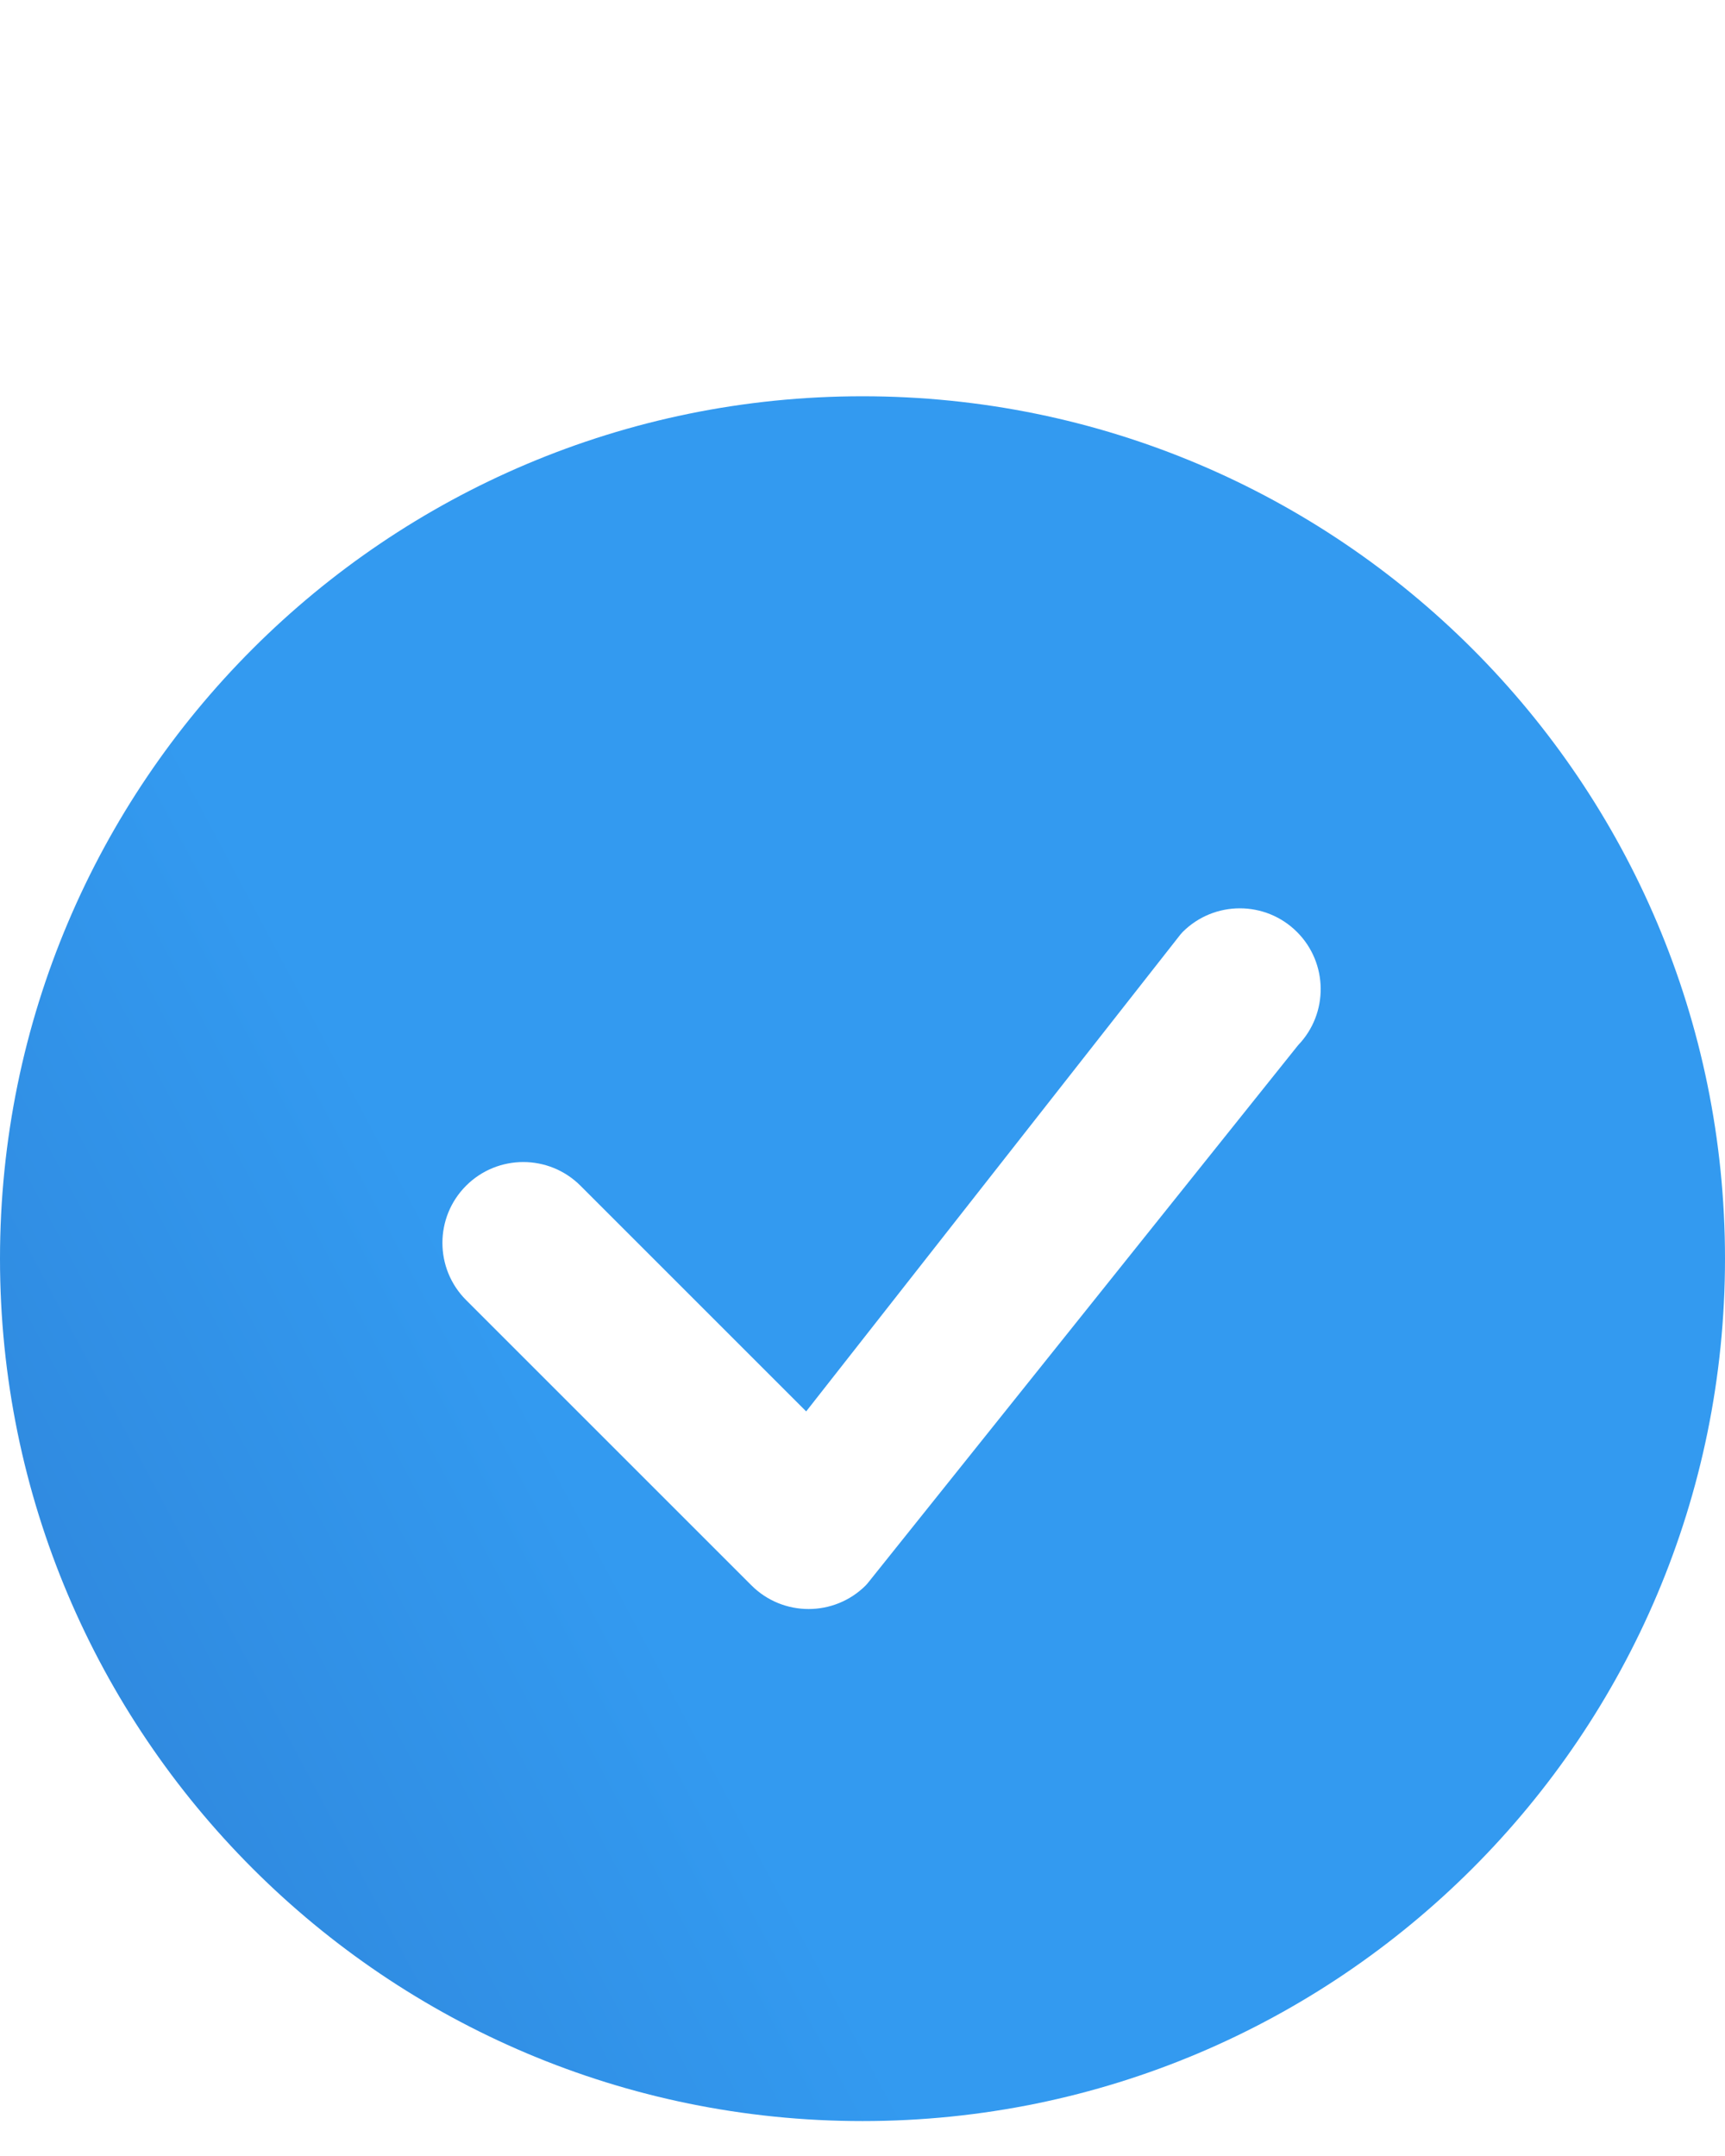
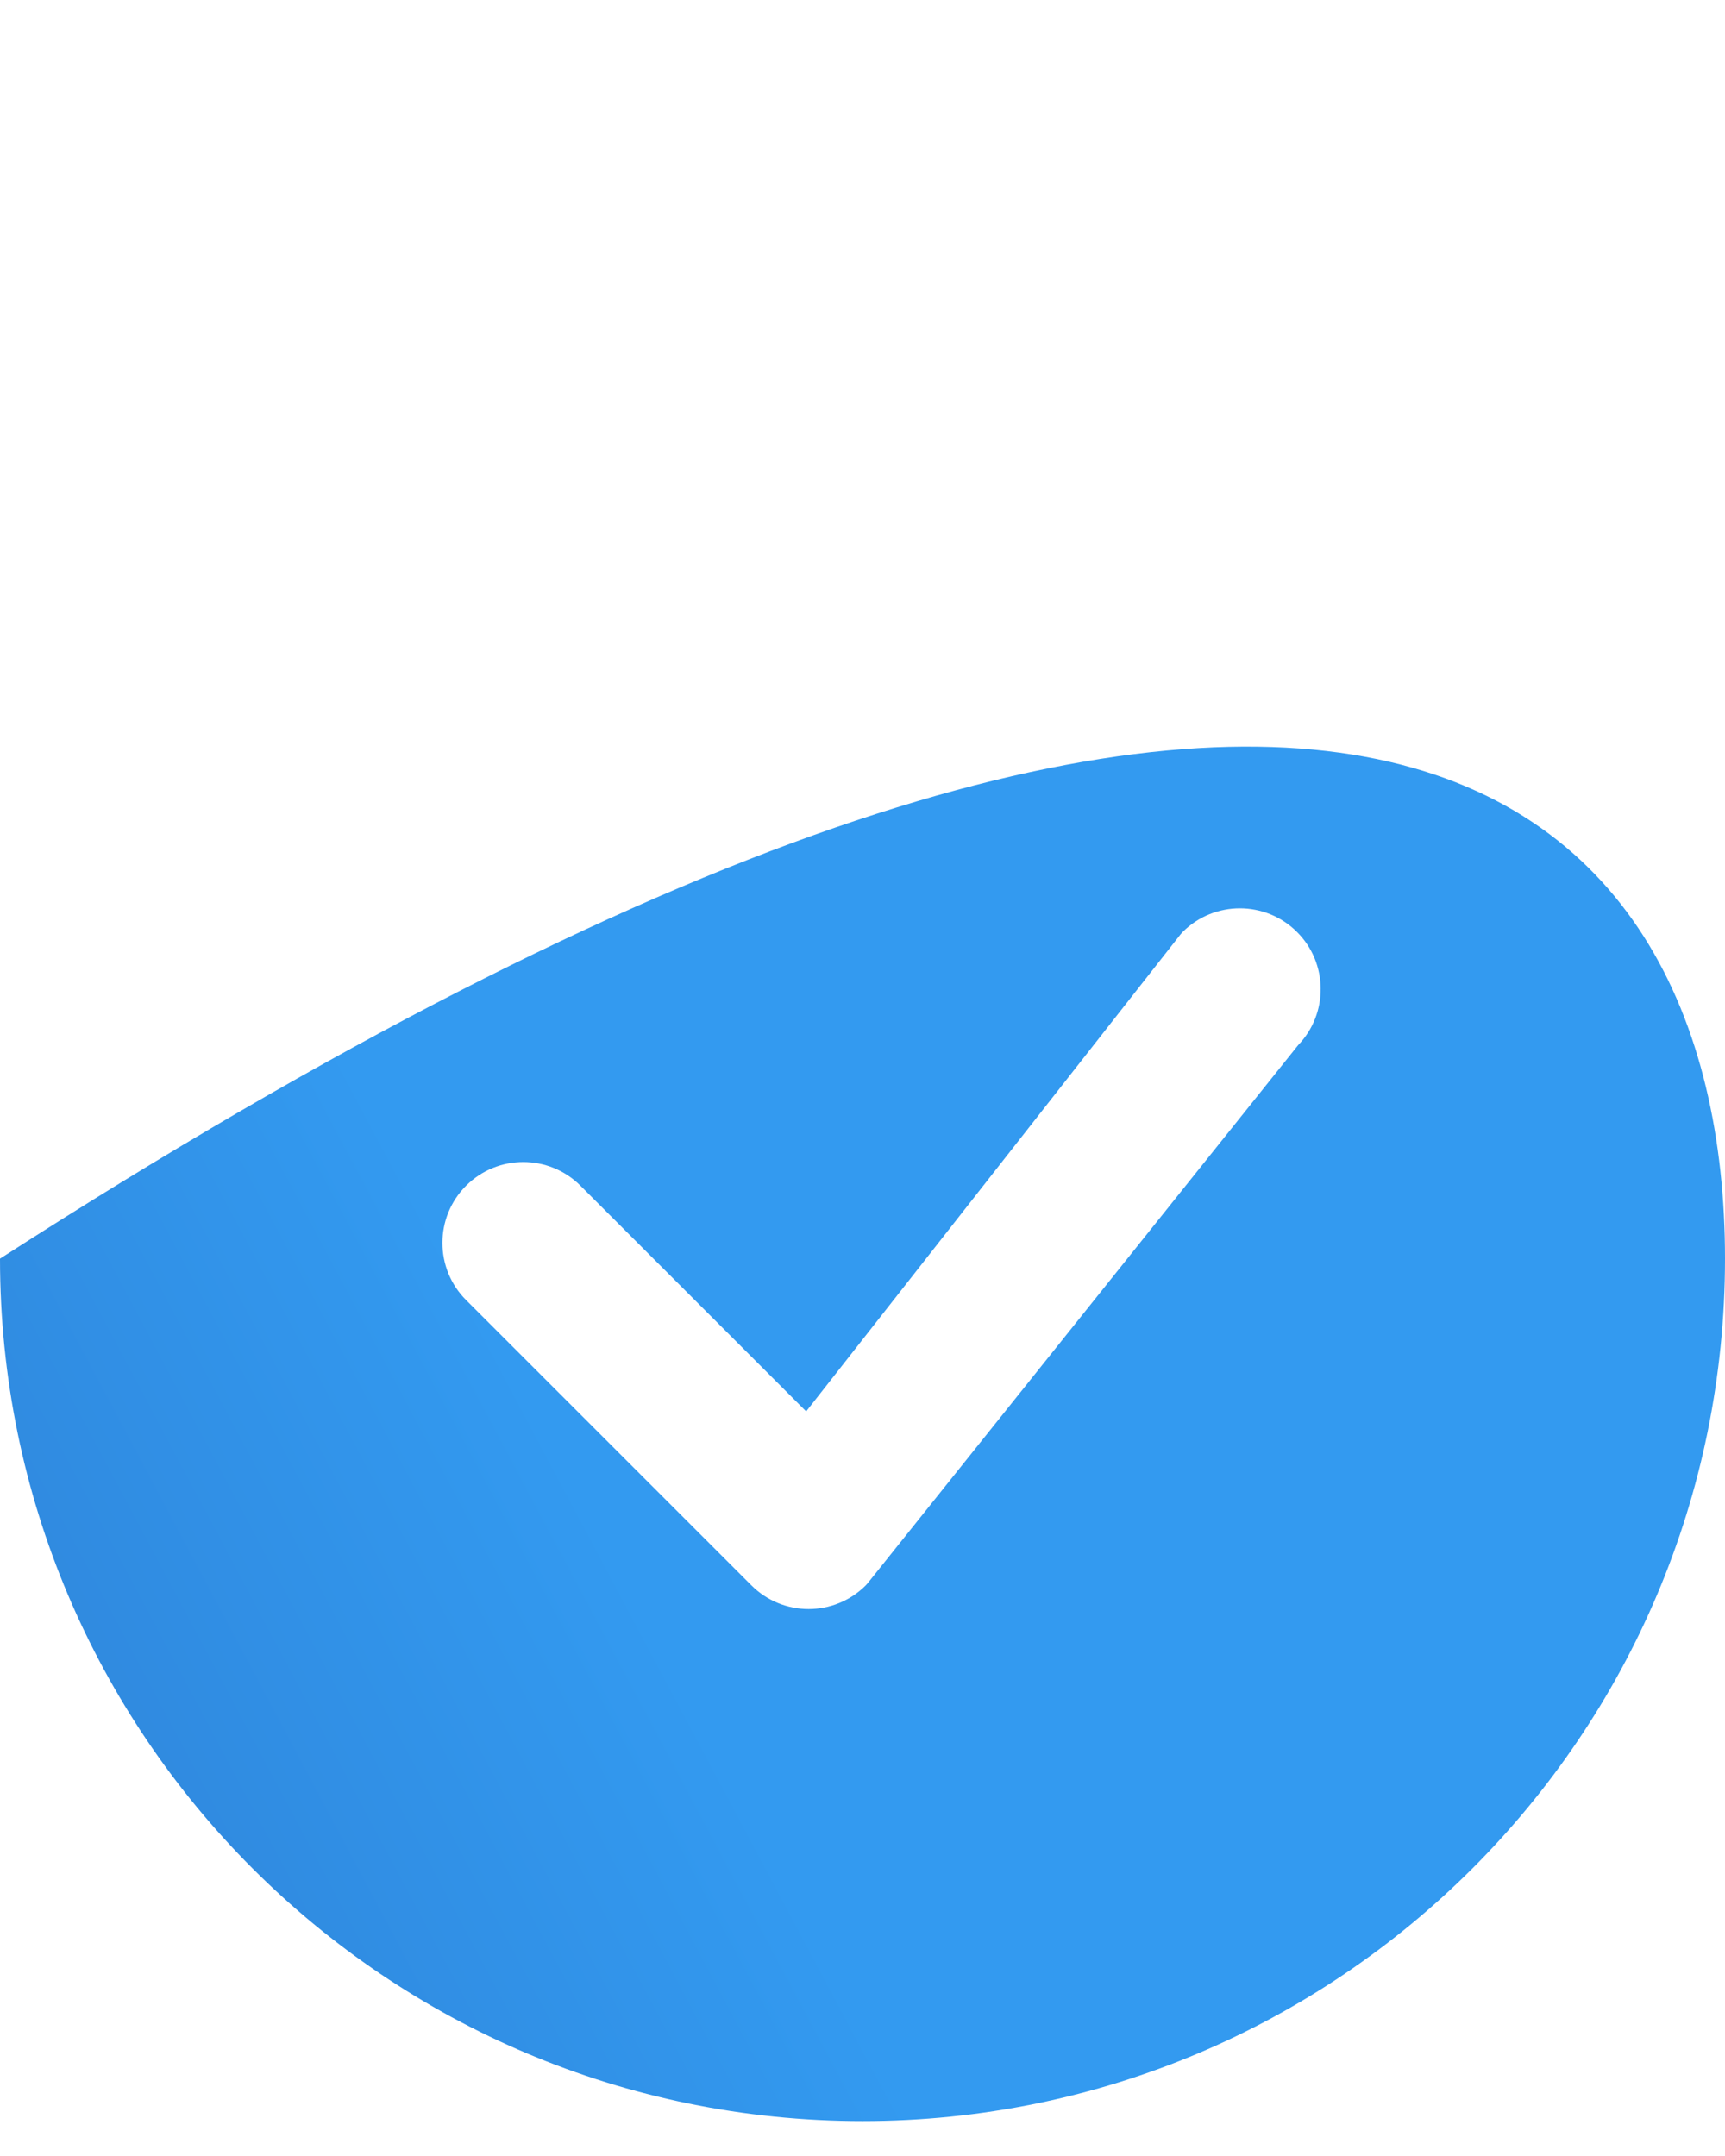
<svg xmlns="http://www.w3.org/2000/svg" width="20" height="25" viewBox="0 0 20 25" fill="none">
-   <path d="M20 14.595C20 20.118 15.523 24.595 10 24.595C4.477 24.595 0 20.118 0 14.595C0 9.072 4.477 4.595 10 4.595C15.523 4.595 20 9.072 20 14.595ZM15.038 10.807C14.672 10.441 14.078 10.441 13.712 10.807C13.703 10.816 13.695 10.825 13.687 10.835L9.347 16.366L6.73 13.749C6.364 13.383 5.77 13.383 5.404 13.749C5.038 14.115 5.038 14.709 5.404 15.075L8.712 18.383C9.078 18.749 9.672 18.749 10.038 18.383C10.046 18.375 10.054 18.366 10.061 18.357L15.051 12.119C15.404 11.752 15.399 11.168 15.038 10.807Z" fill="url(#paint0_linear_2001_748)" />
+   <path d="M20 14.595C20 20.118 15.523 24.595 10 24.595C4.477 24.595 0 20.118 0 14.595C15.523 4.595 20 9.072 20 14.595ZM15.038 10.807C14.672 10.441 14.078 10.441 13.712 10.807C13.703 10.816 13.695 10.825 13.687 10.835L9.347 16.366L6.73 13.749C6.364 13.383 5.77 13.383 5.404 13.749C5.038 14.115 5.038 14.709 5.404 15.075L8.712 18.383C9.078 18.749 9.672 18.749 10.038 18.383C10.046 18.375 10.054 18.366 10.061 18.357L15.051 12.119C15.404 11.752 15.399 11.168 15.038 10.807Z" fill="url(#paint0_linear_2001_748)" />
  <defs>
    <linearGradient id="paint0_linear_2001_748" x1="3.878" y1="11.877" x2="-16.137" y2="22.526" gradientUnits="userSpaceOnUse">
      <stop stop-color="#339AF0" />
      <stop offset="1" stop-color="#265EB2" />
    </linearGradient>
  </defs>
</svg>